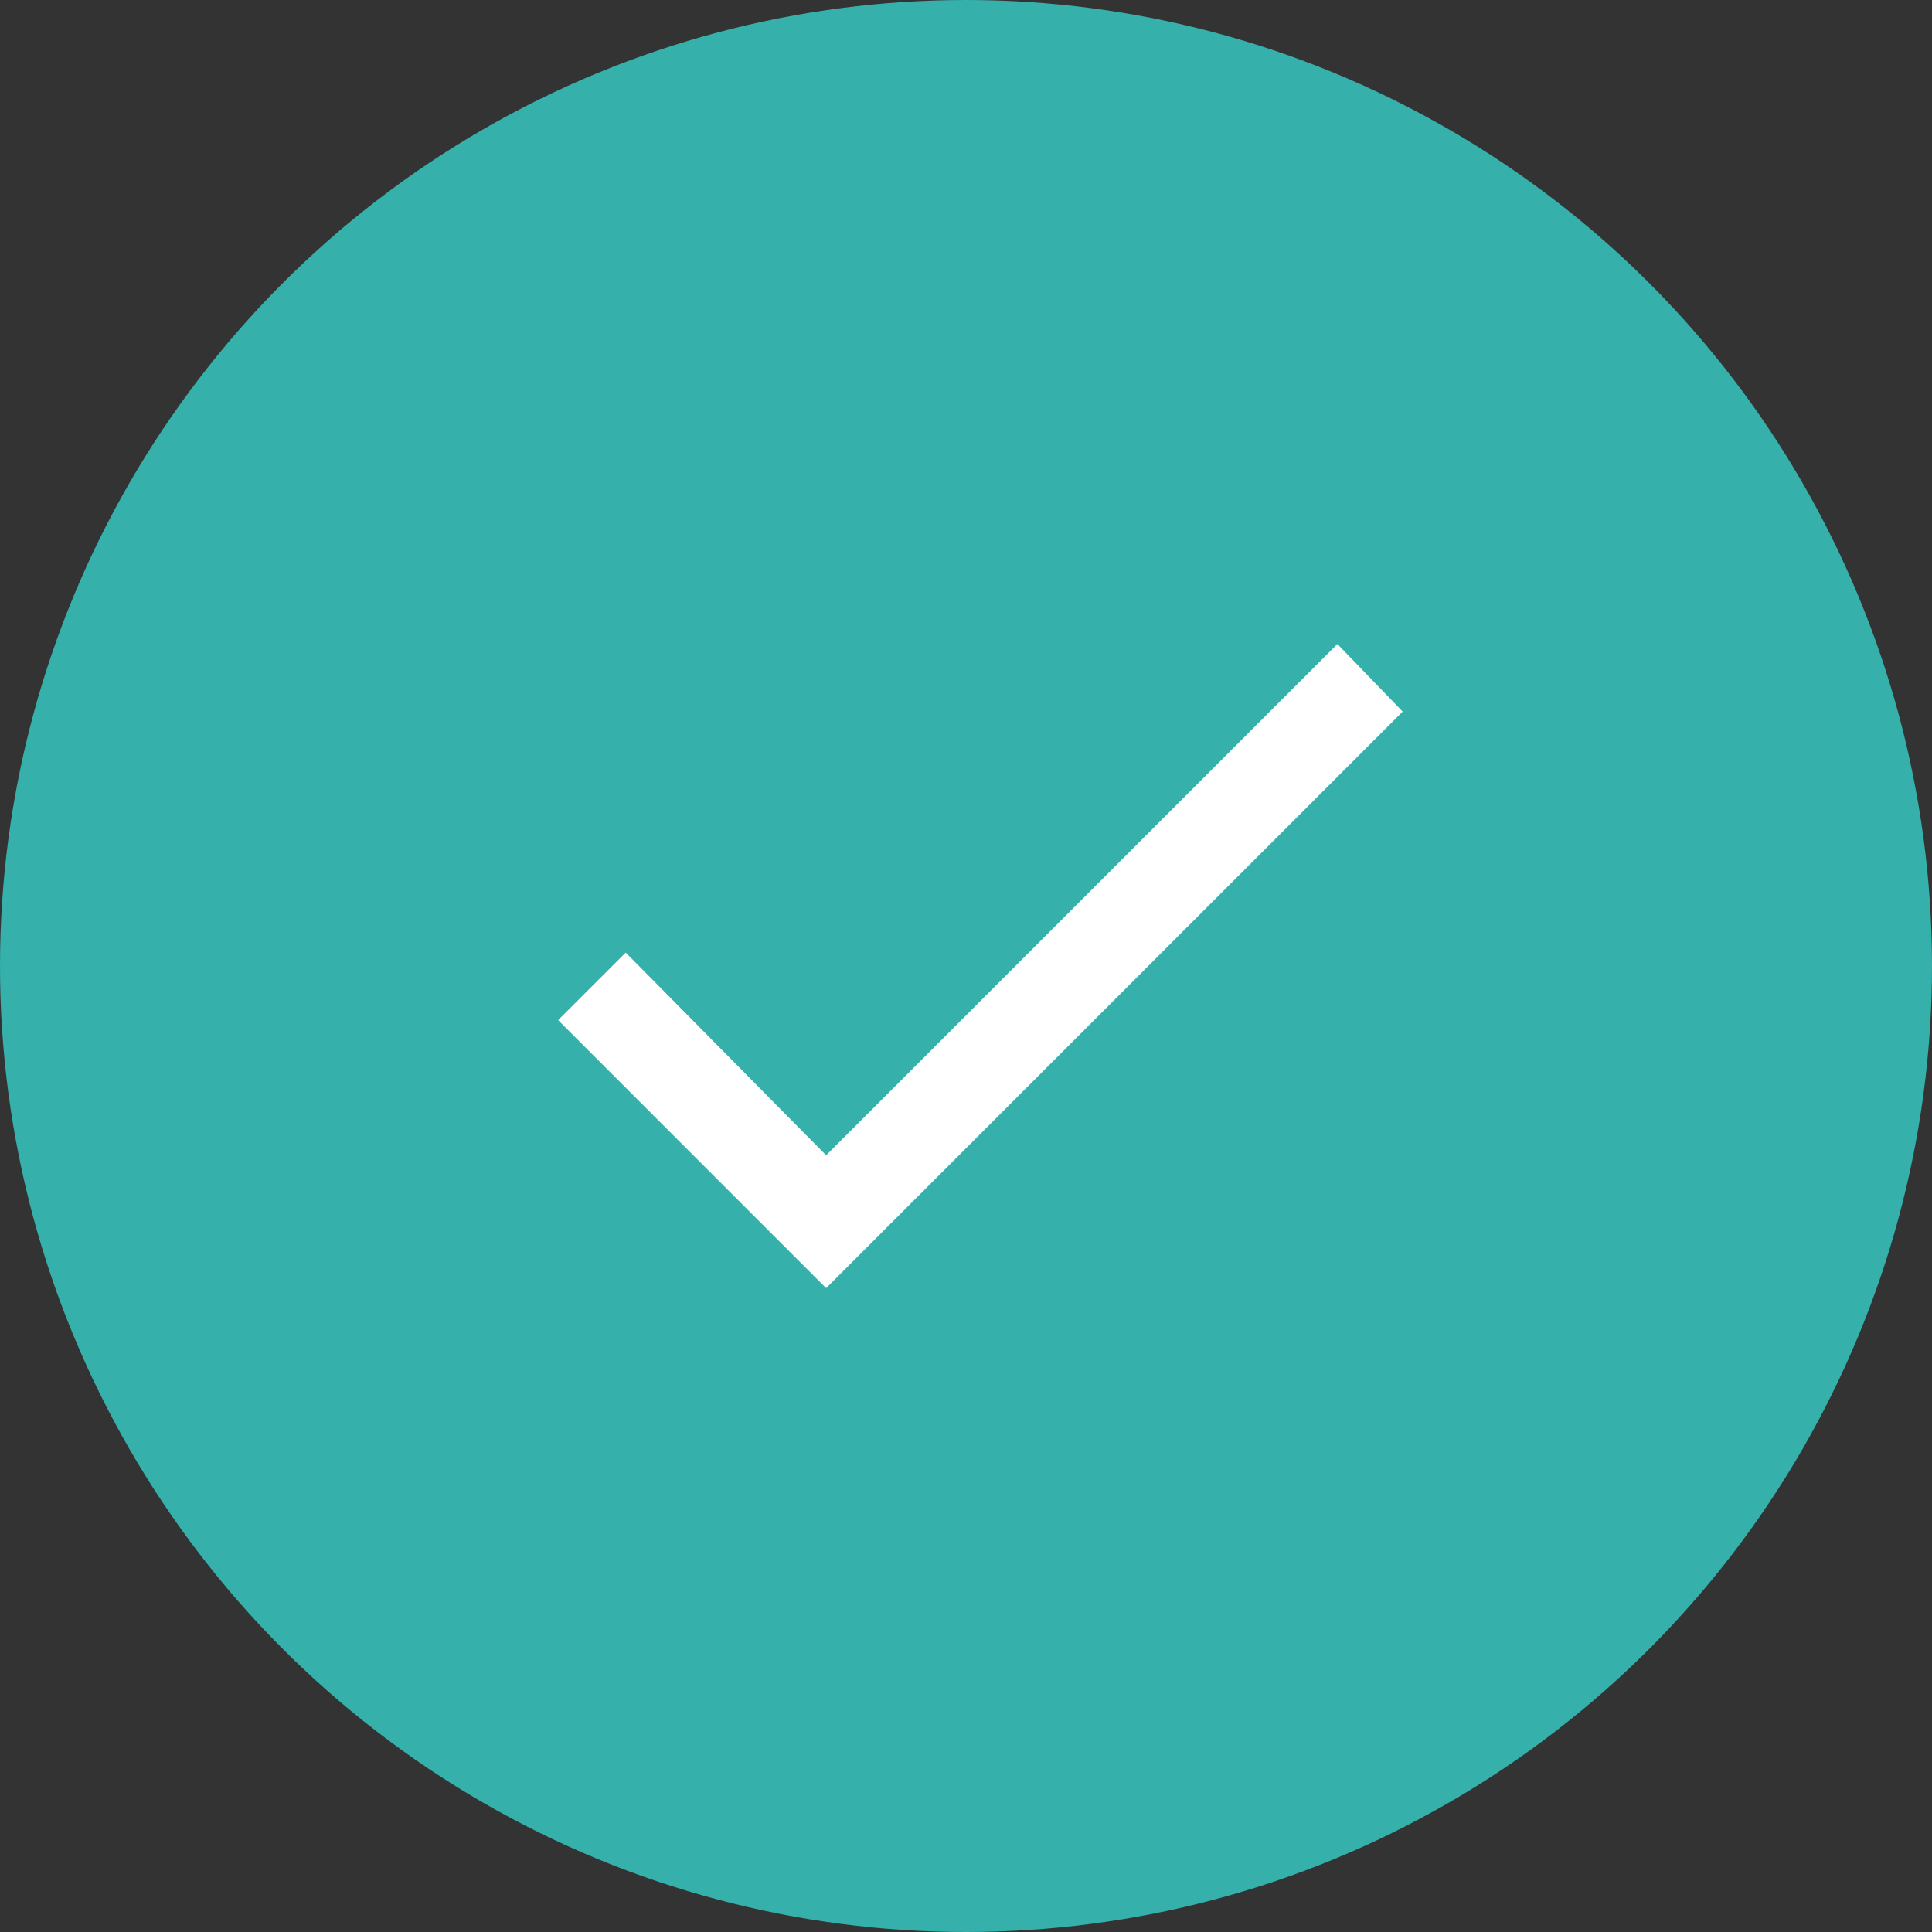
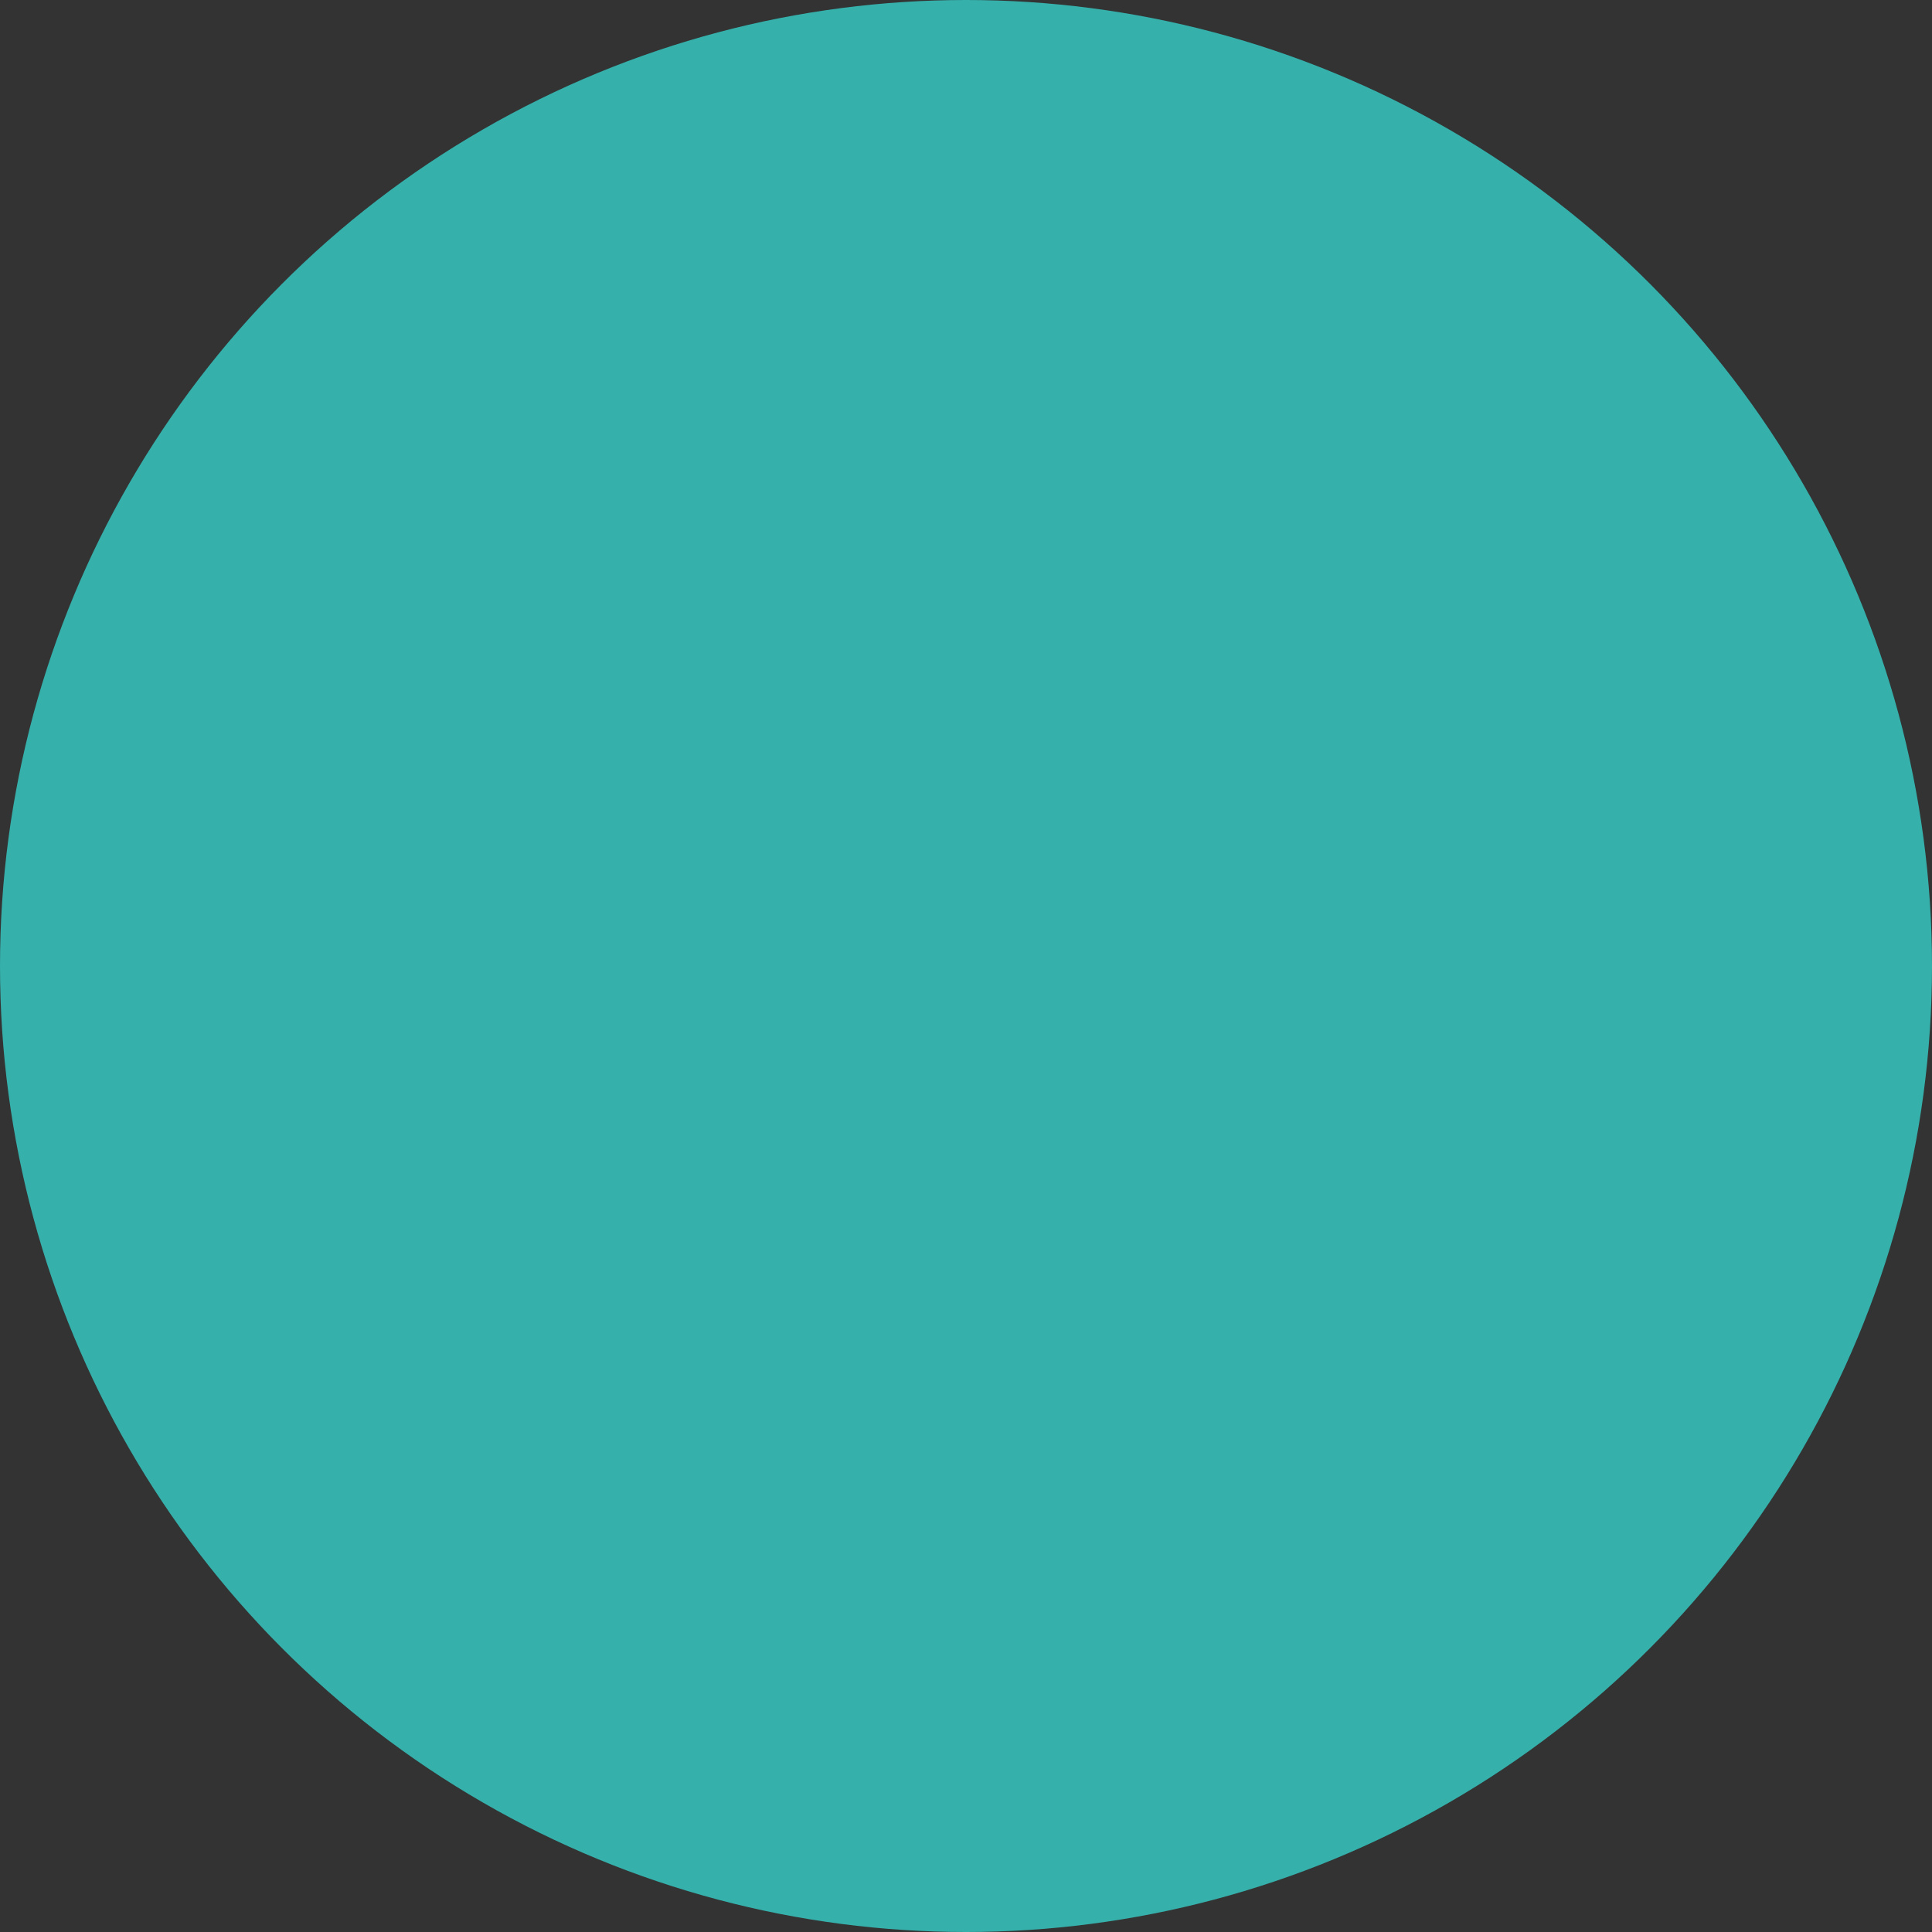
<svg xmlns="http://www.w3.org/2000/svg" width="45" height="45" viewBox="0 0 45 45">
  <rect x="0" y="0" width="45" height="45" fill="#333333" stroke="none" />
  <g data-name="Group 21600" transform="translate(-216 -339)">
    <circle data-name="Ellipse 1" cx="22.5" cy="22.5" r="22.5" transform="translate(216 339)" style="fill:#35b0ab" />
-     <path data-name="Path 16313" d="M6.242 12.767 18.15.859l1.521 1.574L6.242 15.862 0 9.619l1.574-1.573z" transform="translate(229 353.141)" style="fill:#fff" />
  </g>
</svg>